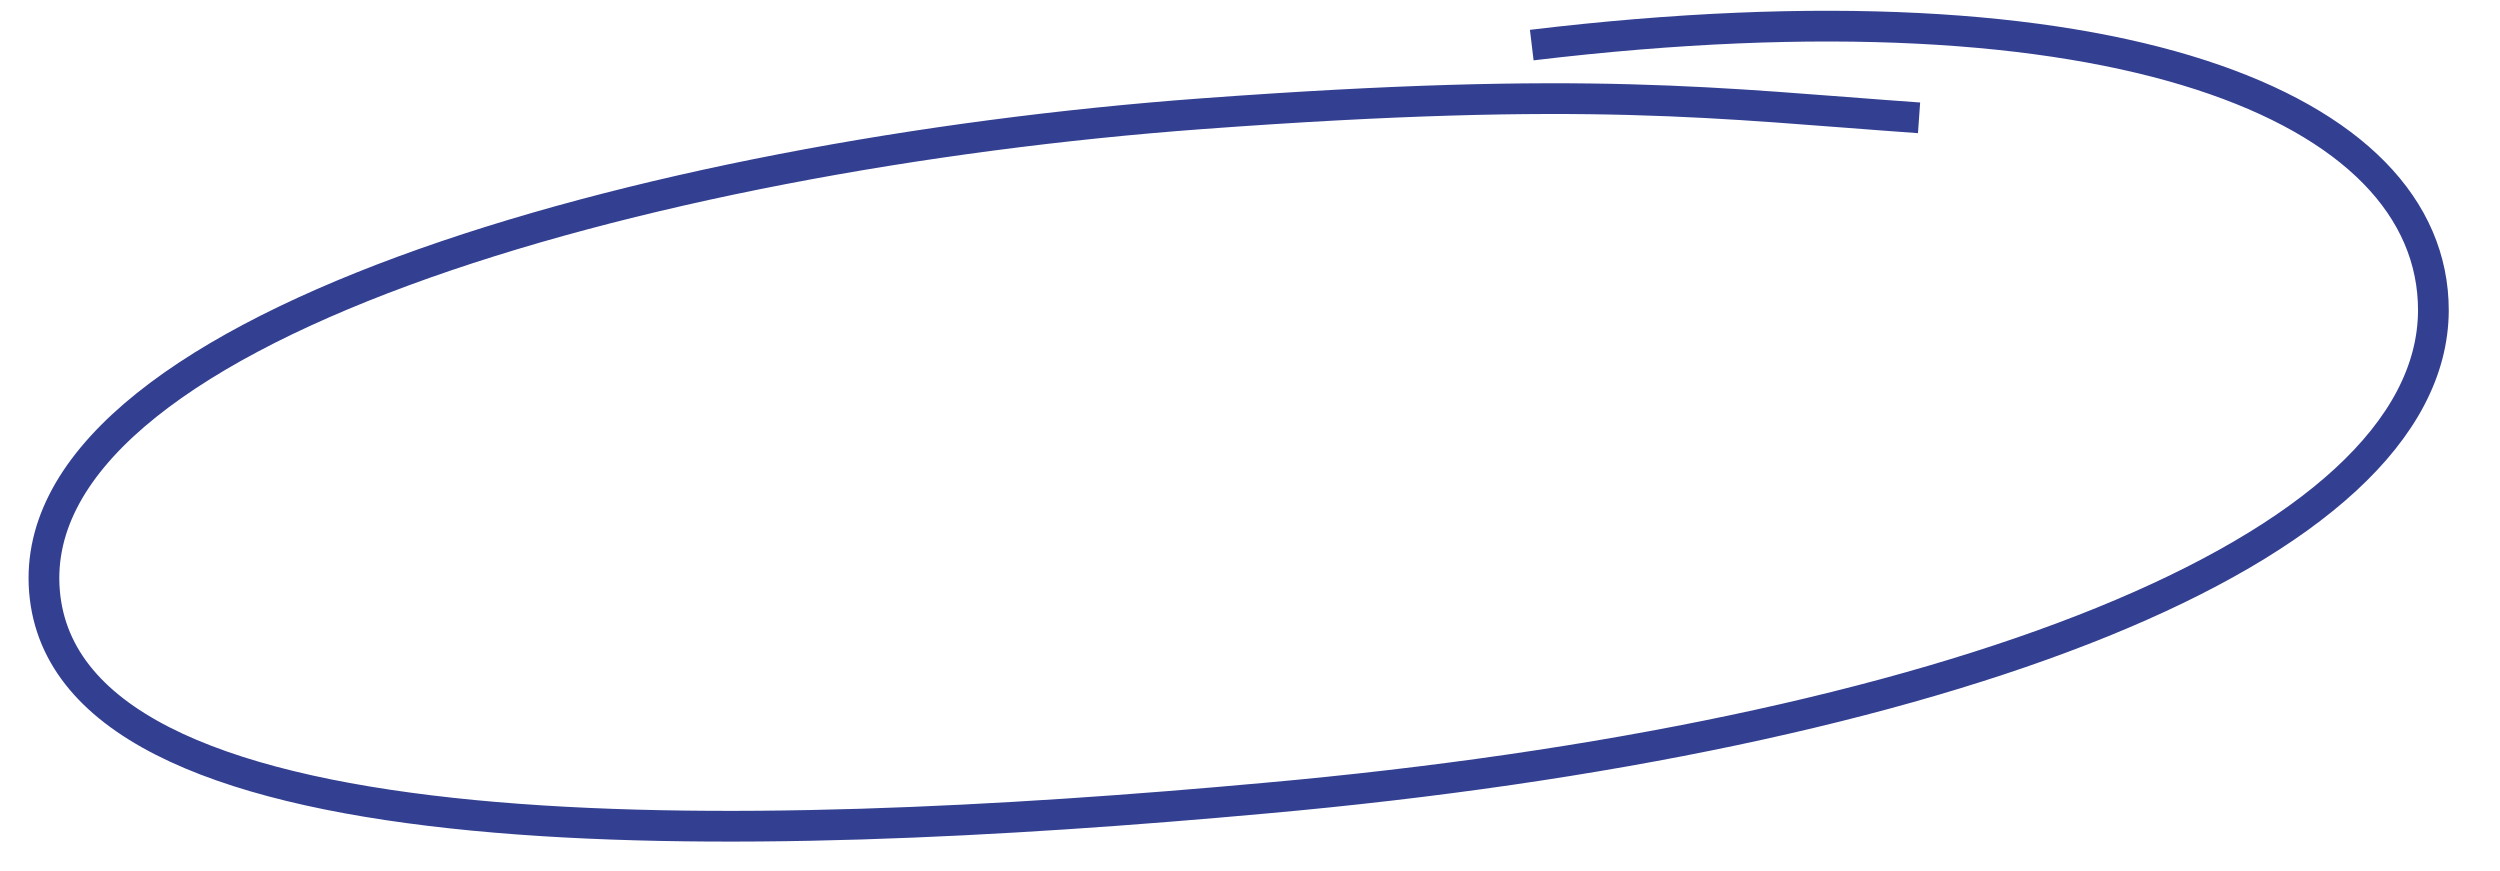
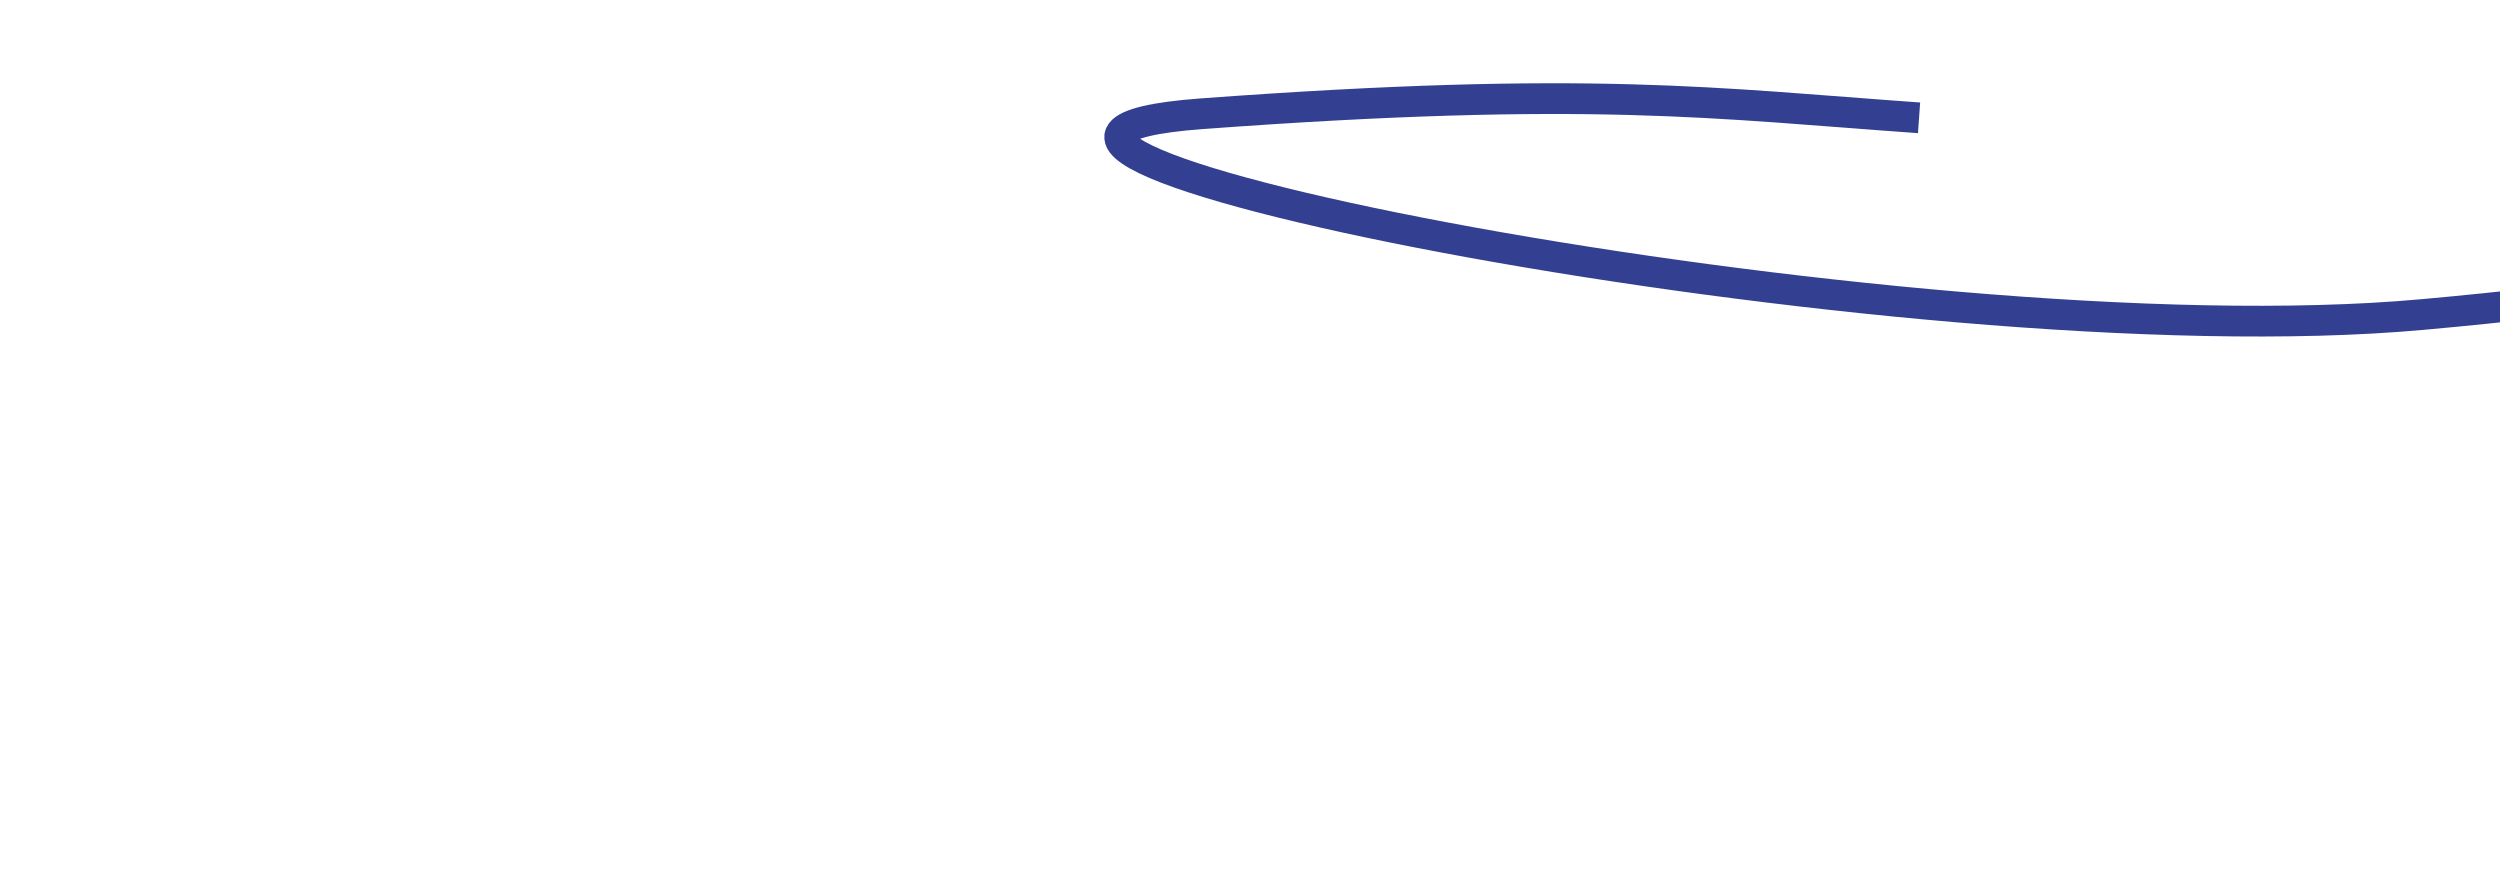
<svg xmlns="http://www.w3.org/2000/svg" id="_Слой_1" data-name="Слой_1" version="1.1" viewBox="0 0 244 85">
  <defs>
    <style> .st0 { fill: none; stroke: #334091; stroke-miterlimit: 10; stroke-width: 3px; } </style>
  </defs>
-   <path class="st0" d="M187.3,11.5c-19.8-1.4-32-3.2-70-.4C63.1,15.1,1.3,32.3,4.4,58.3s68.6,24.2,119.1,19.6c66-5.9,113.9-24.1,114-47.6,0-20-31.3-32.7-88-25.9" />
+   <path class="st0" d="M187.3,11.5c-19.8-1.4-32-3.2-70-.4s68.6,24.2,119.1,19.6c66-5.9,113.9-24.1,114-47.6,0-20-31.3-32.7-88-25.9" />
</svg>